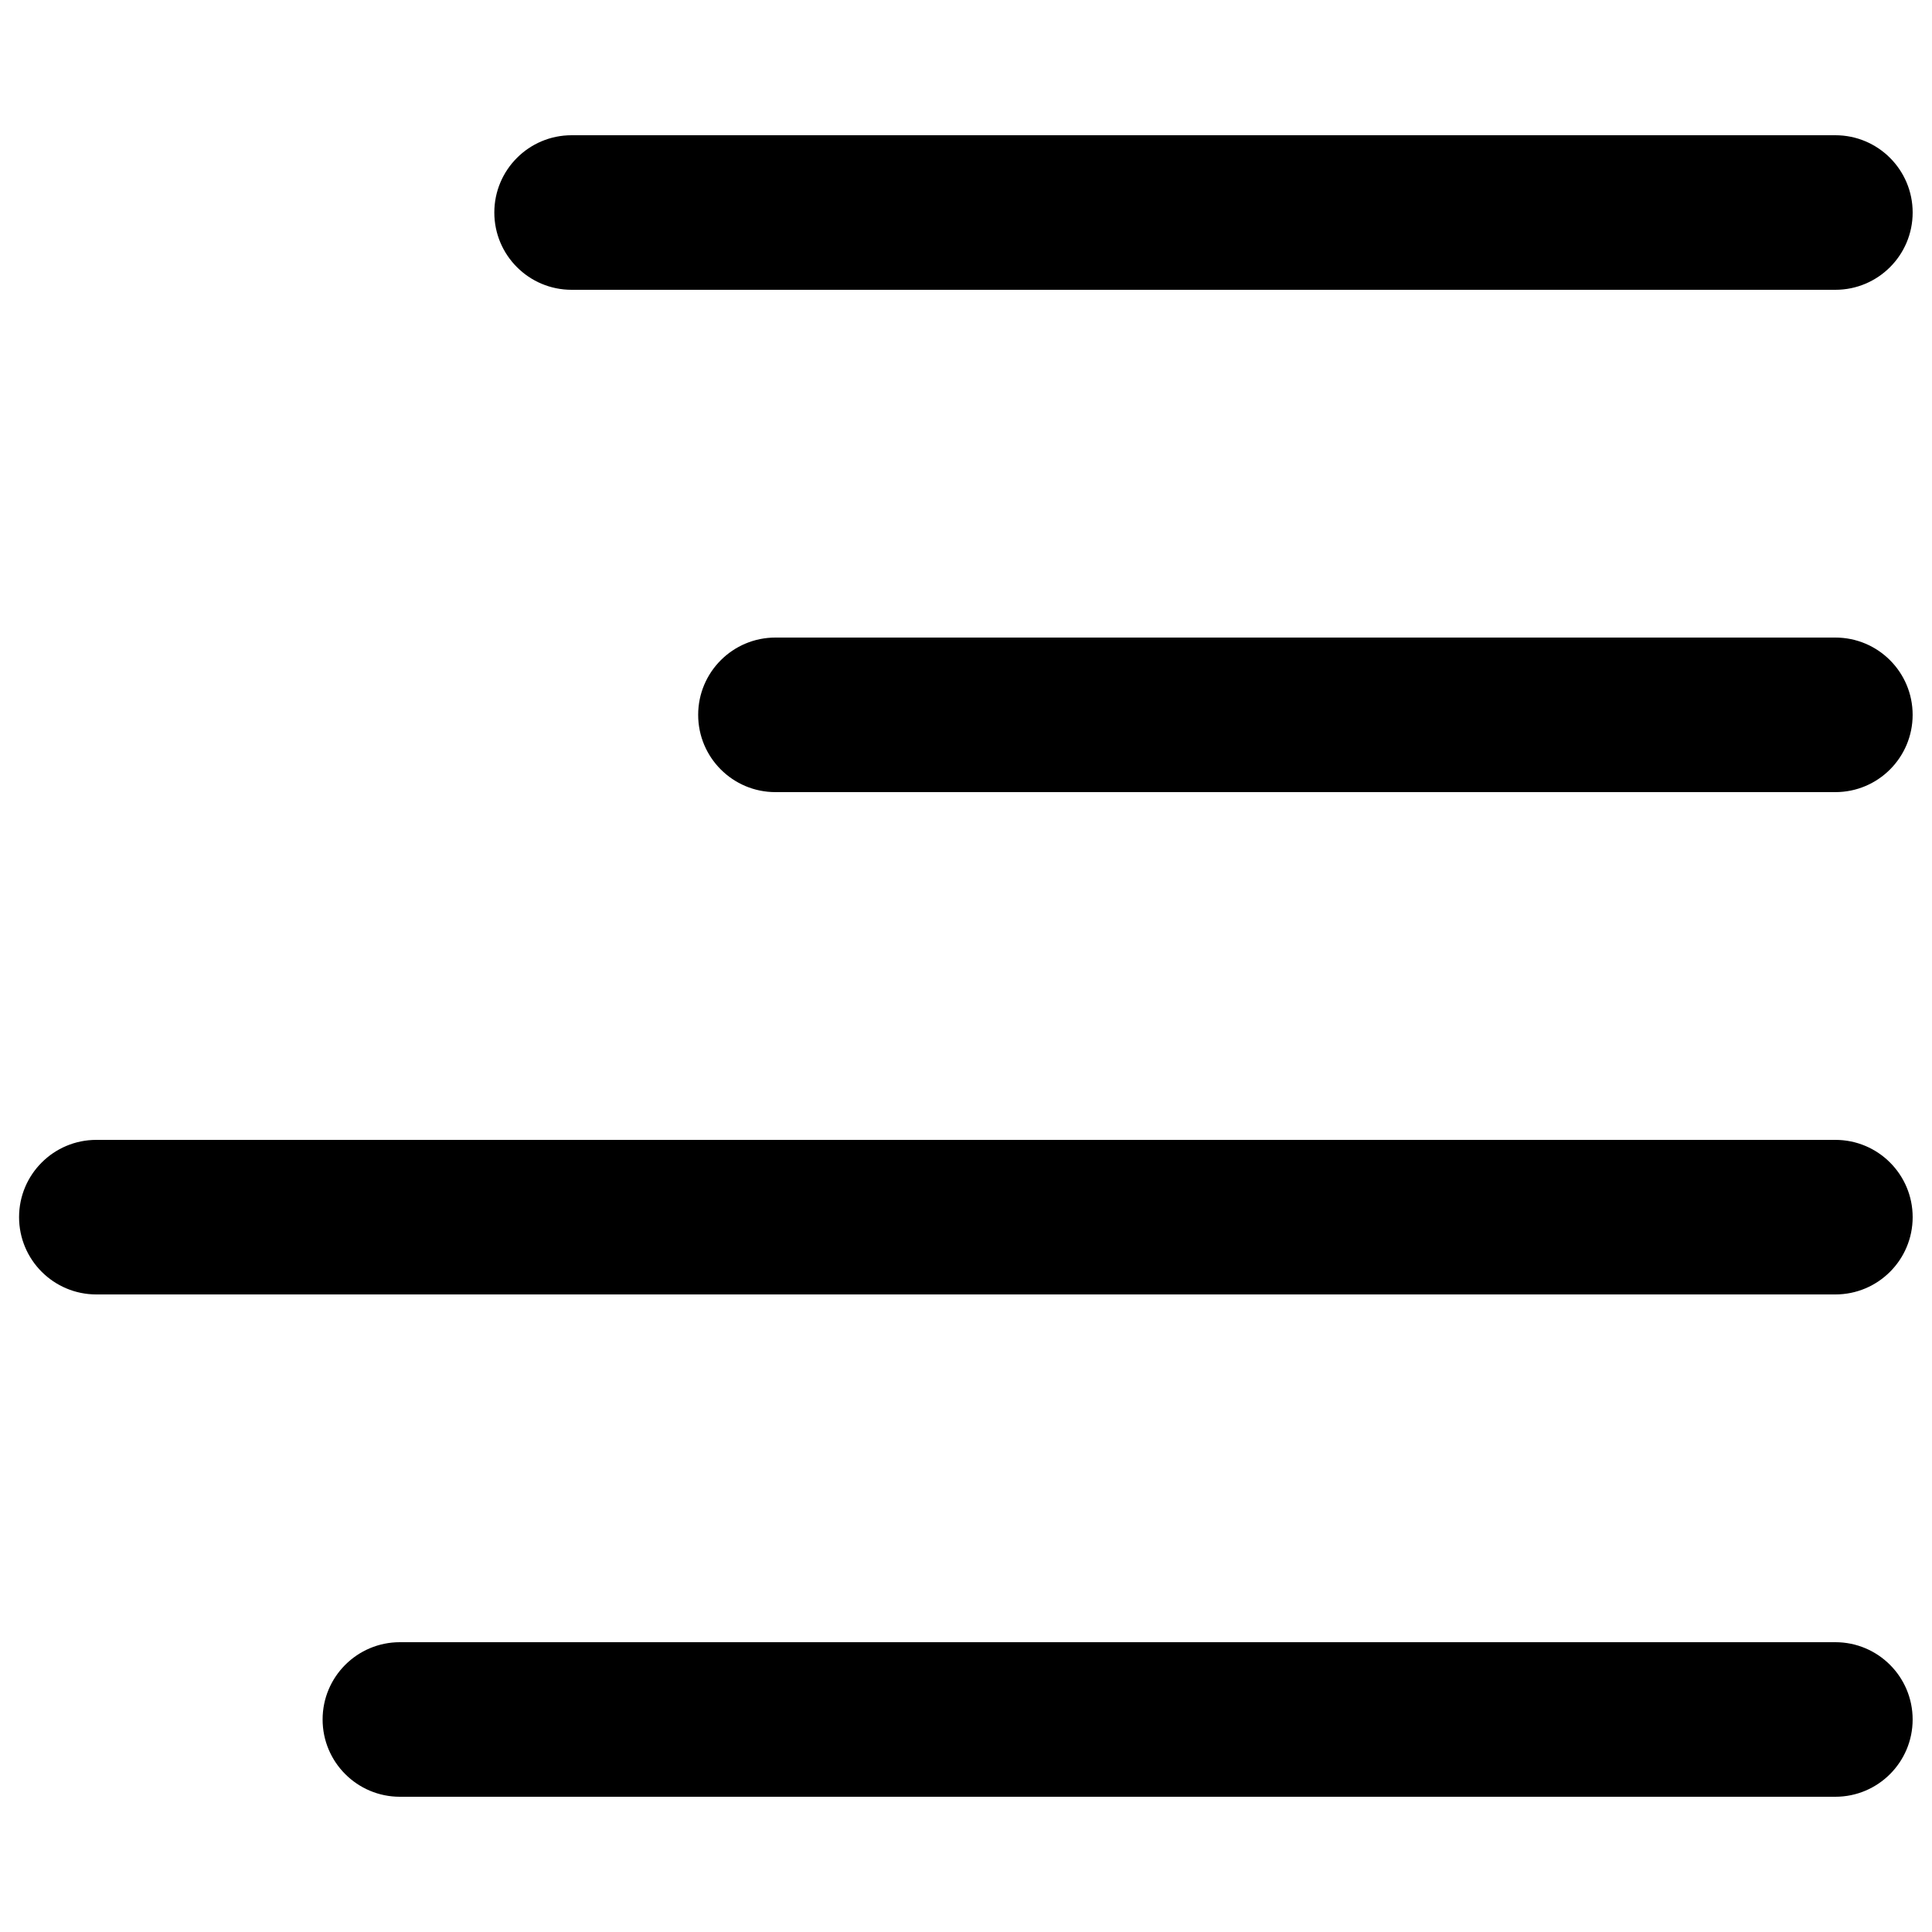
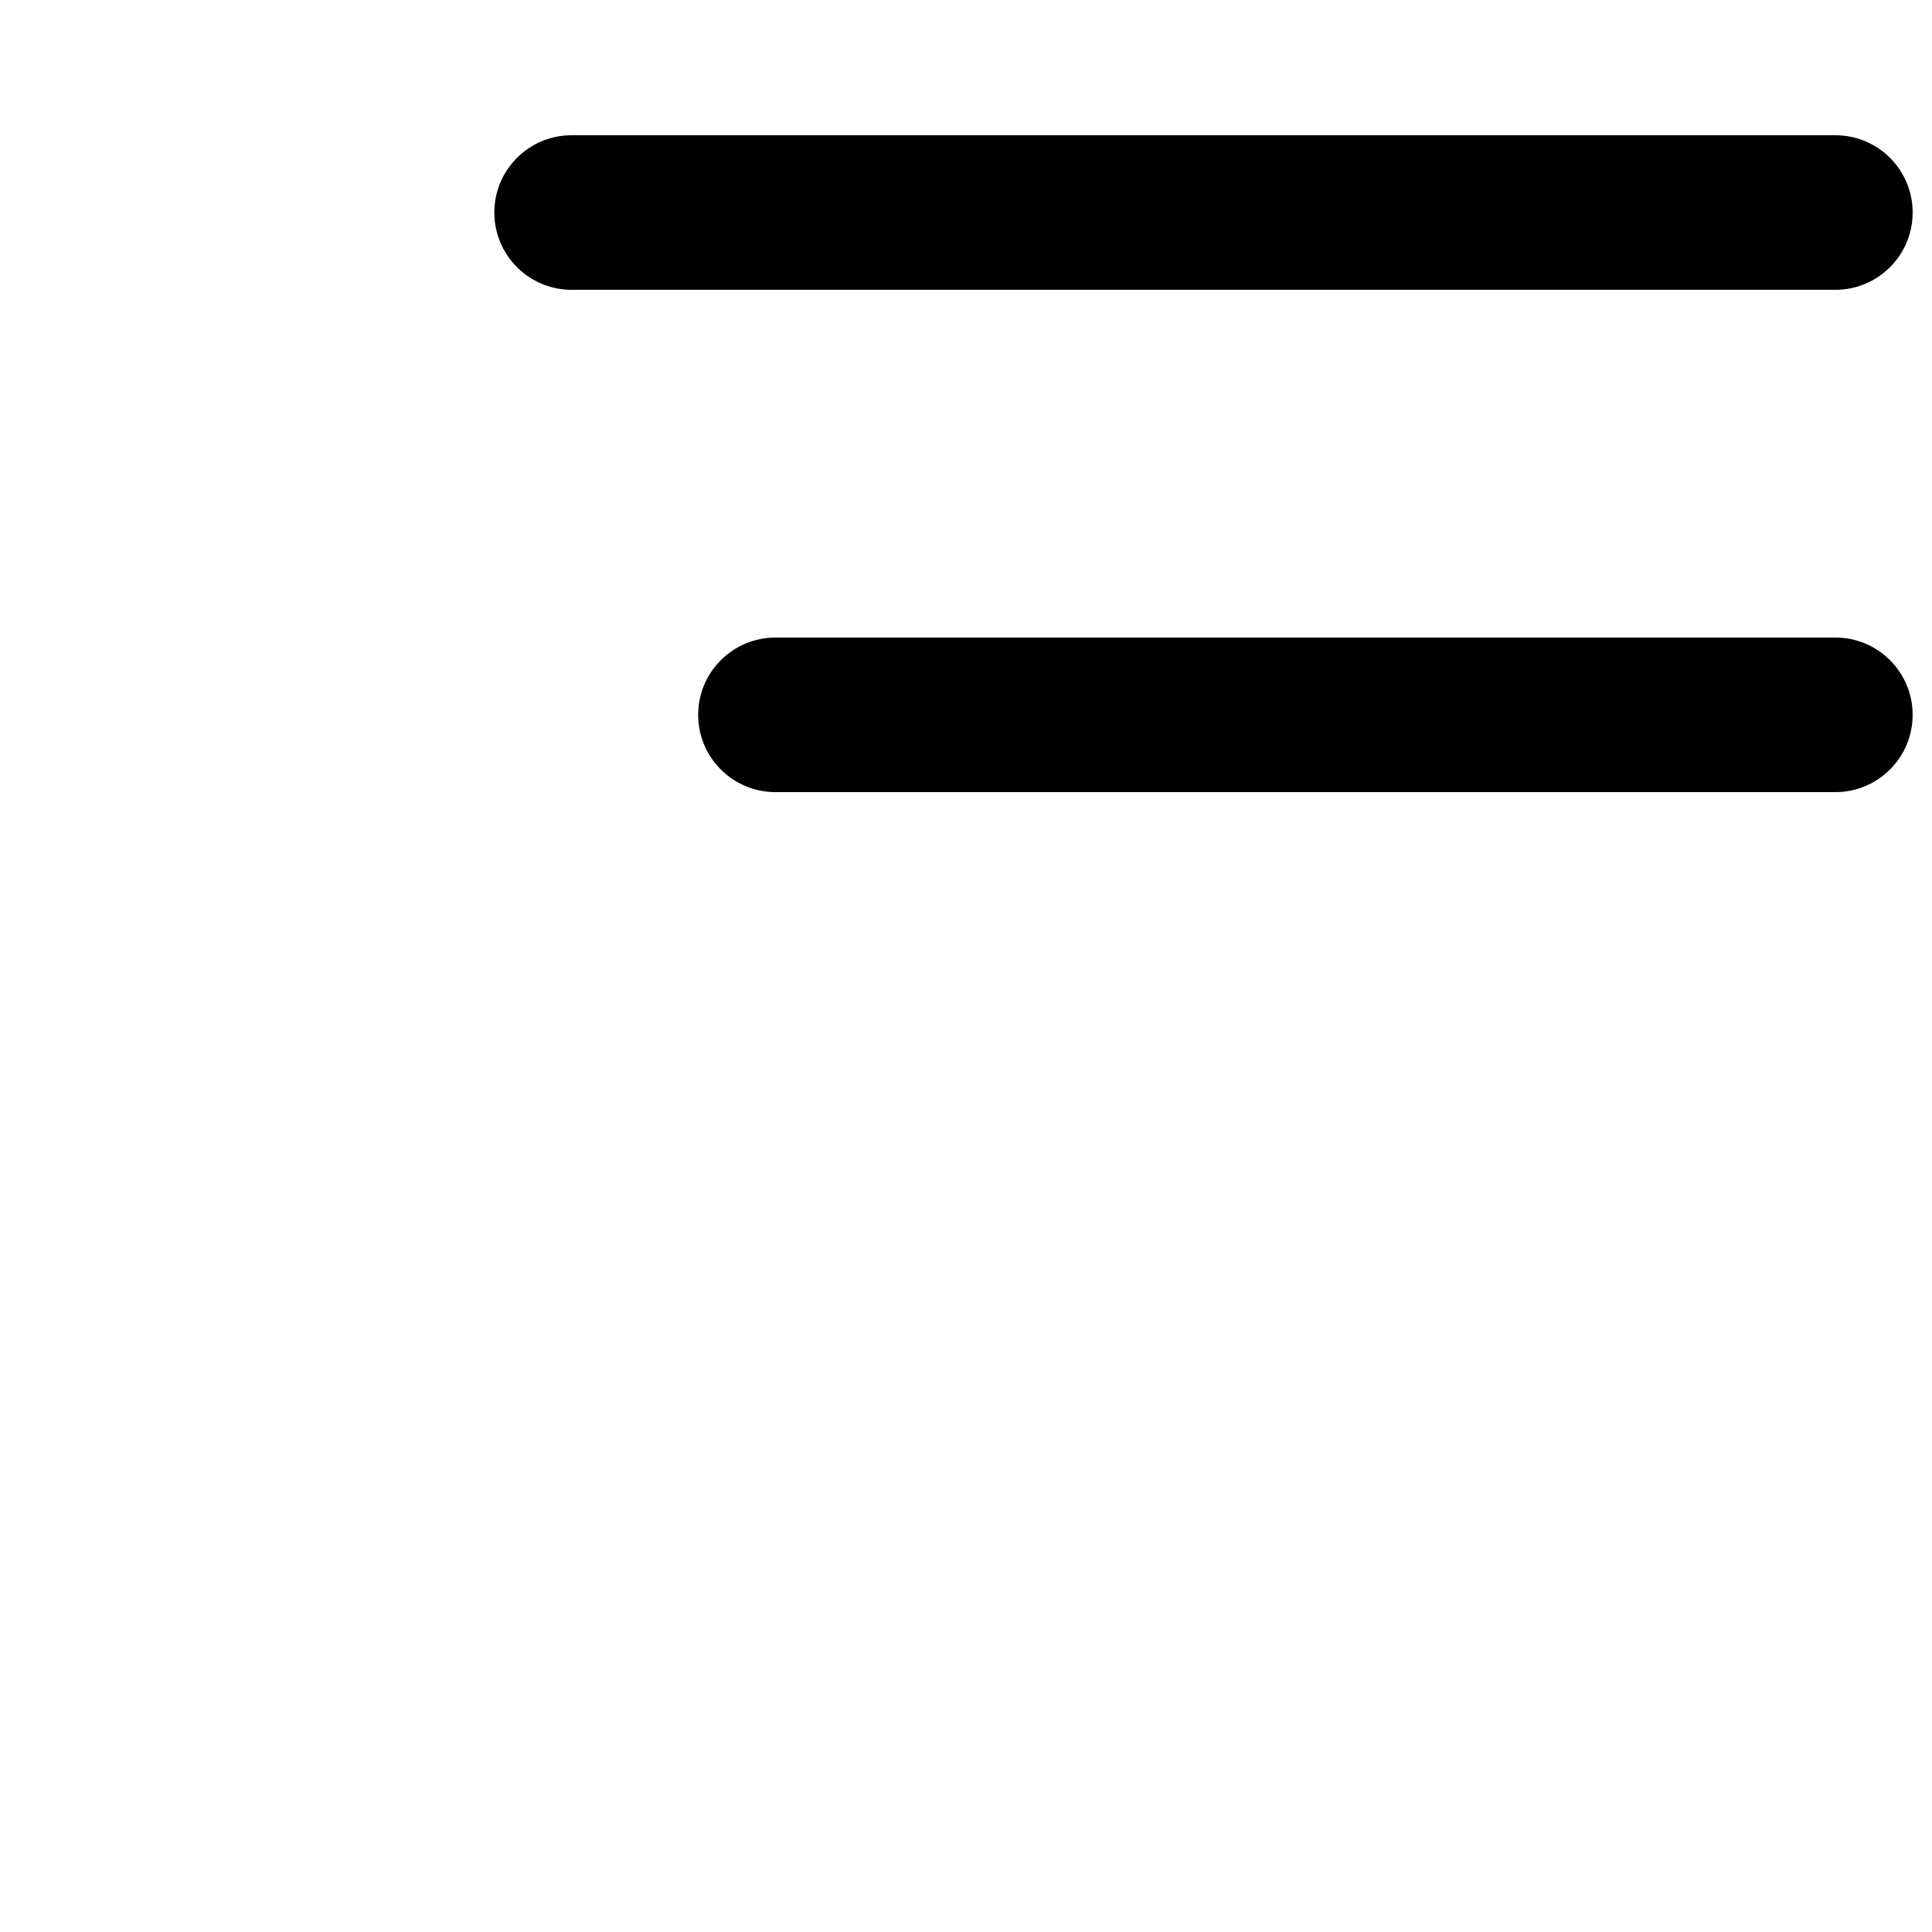
<svg xmlns="http://www.w3.org/2000/svg" enable-background="new 0 0 100 100" version="1.1" viewBox="0 0 100 100" xml:space="preserve" id="svg494">
  <defs id="defs498" />
  <path id="path478" d="m 40.137,33 c -2.209,0 -4,1.791 -4,4 0,2.209 1.791,4 4,4 h 22.156 10.551 22.154 c 2.209,0 4,-1.791 4,-4 0,-2.209 -1.791,-4 -4,-4 H 72.844 62.294 Z" />
-   <path d="M 94.999,59 H 4.987 c -2.209,0 -4,1.791 -4,4 0,2.209 1.791,4 4,4 H 94.999 c 2.209,0 4,-1.791 4,-4 0,-2.209 -1.791,-4 -4,-4 z" id="path480" />
  <path d="m 29.586,15 h 65.413 c 2.209,0 4,-1.791 4,-4 0,-2.209 -1.791,-4 -4,-4 h -65.413 c -2.209,0 -4,1.791 -4,4 0,2.209 1.791,4 4,4 z" id="path482" />
-   <path id="path484" d="m 20.698,85 c -2.209,0 -4,1.791 -4,4 0,2.209 1.791,4 4,4 h 18.484 37.334 18.482 c 2.209,0 4,-1.791 4,-4 0,-2.209 -1.791,-4 -4,-4 H 76.516 62.292 43.809 39.182 Z" />
</svg>